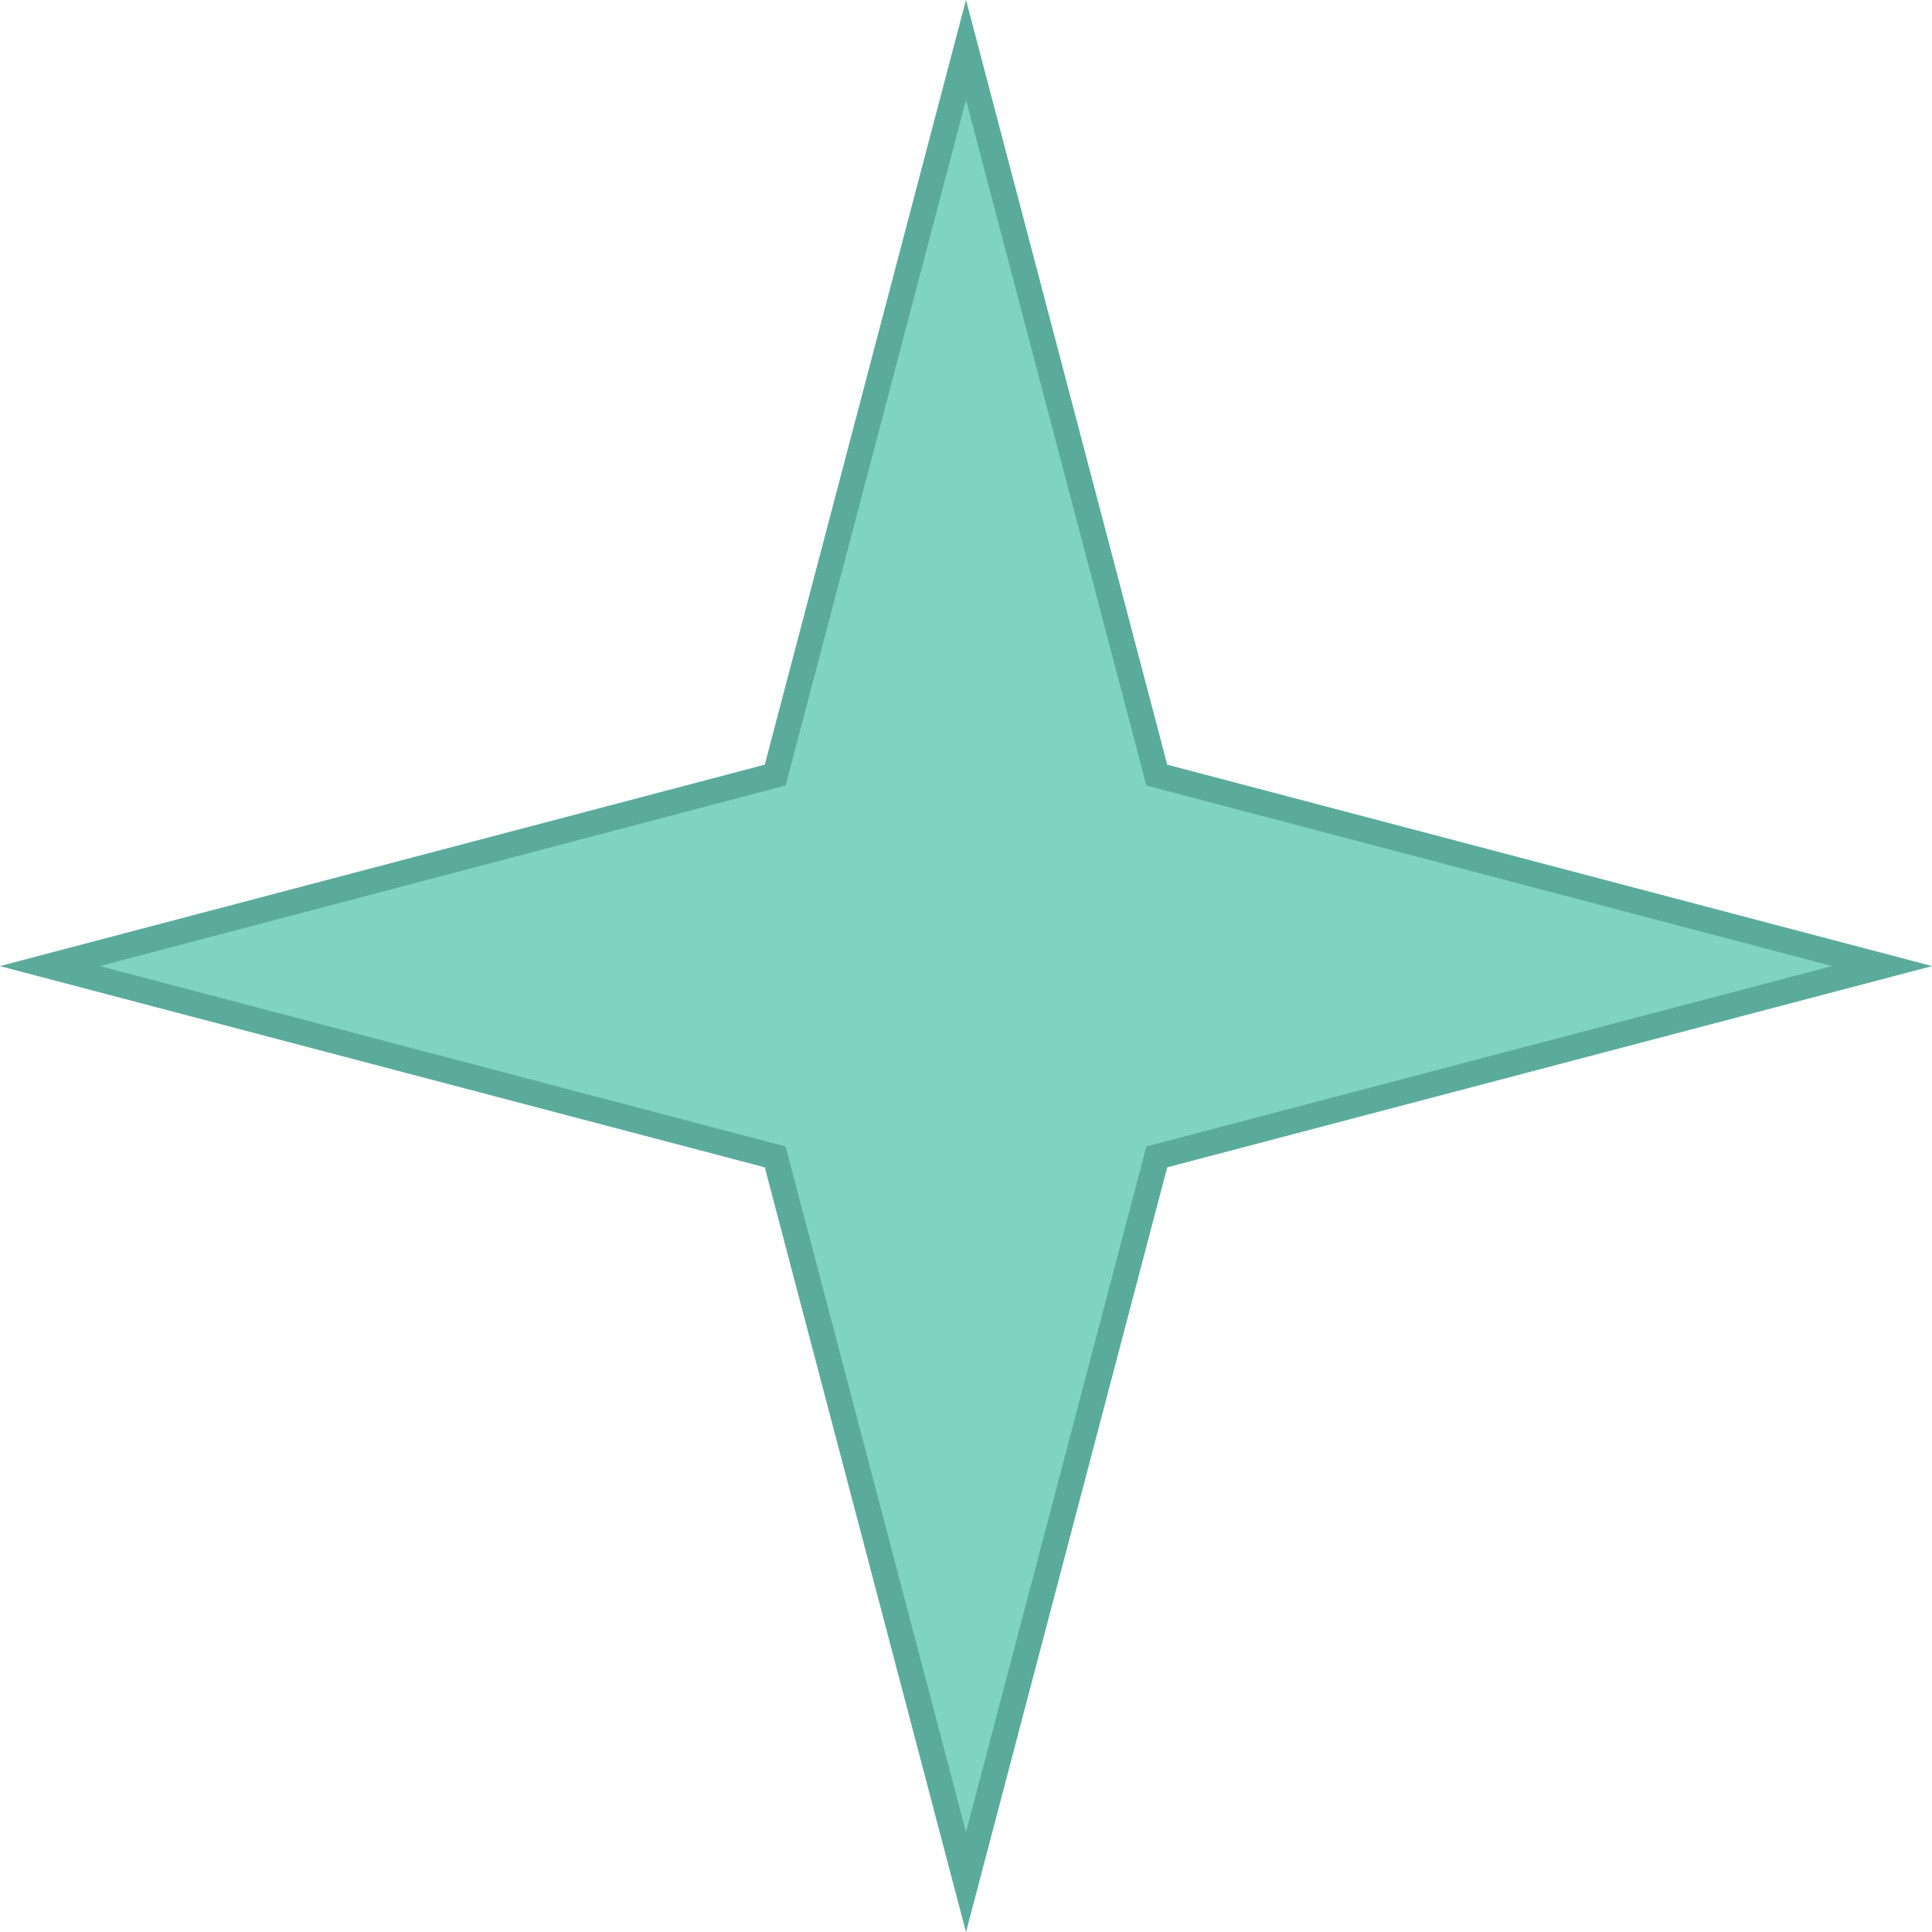
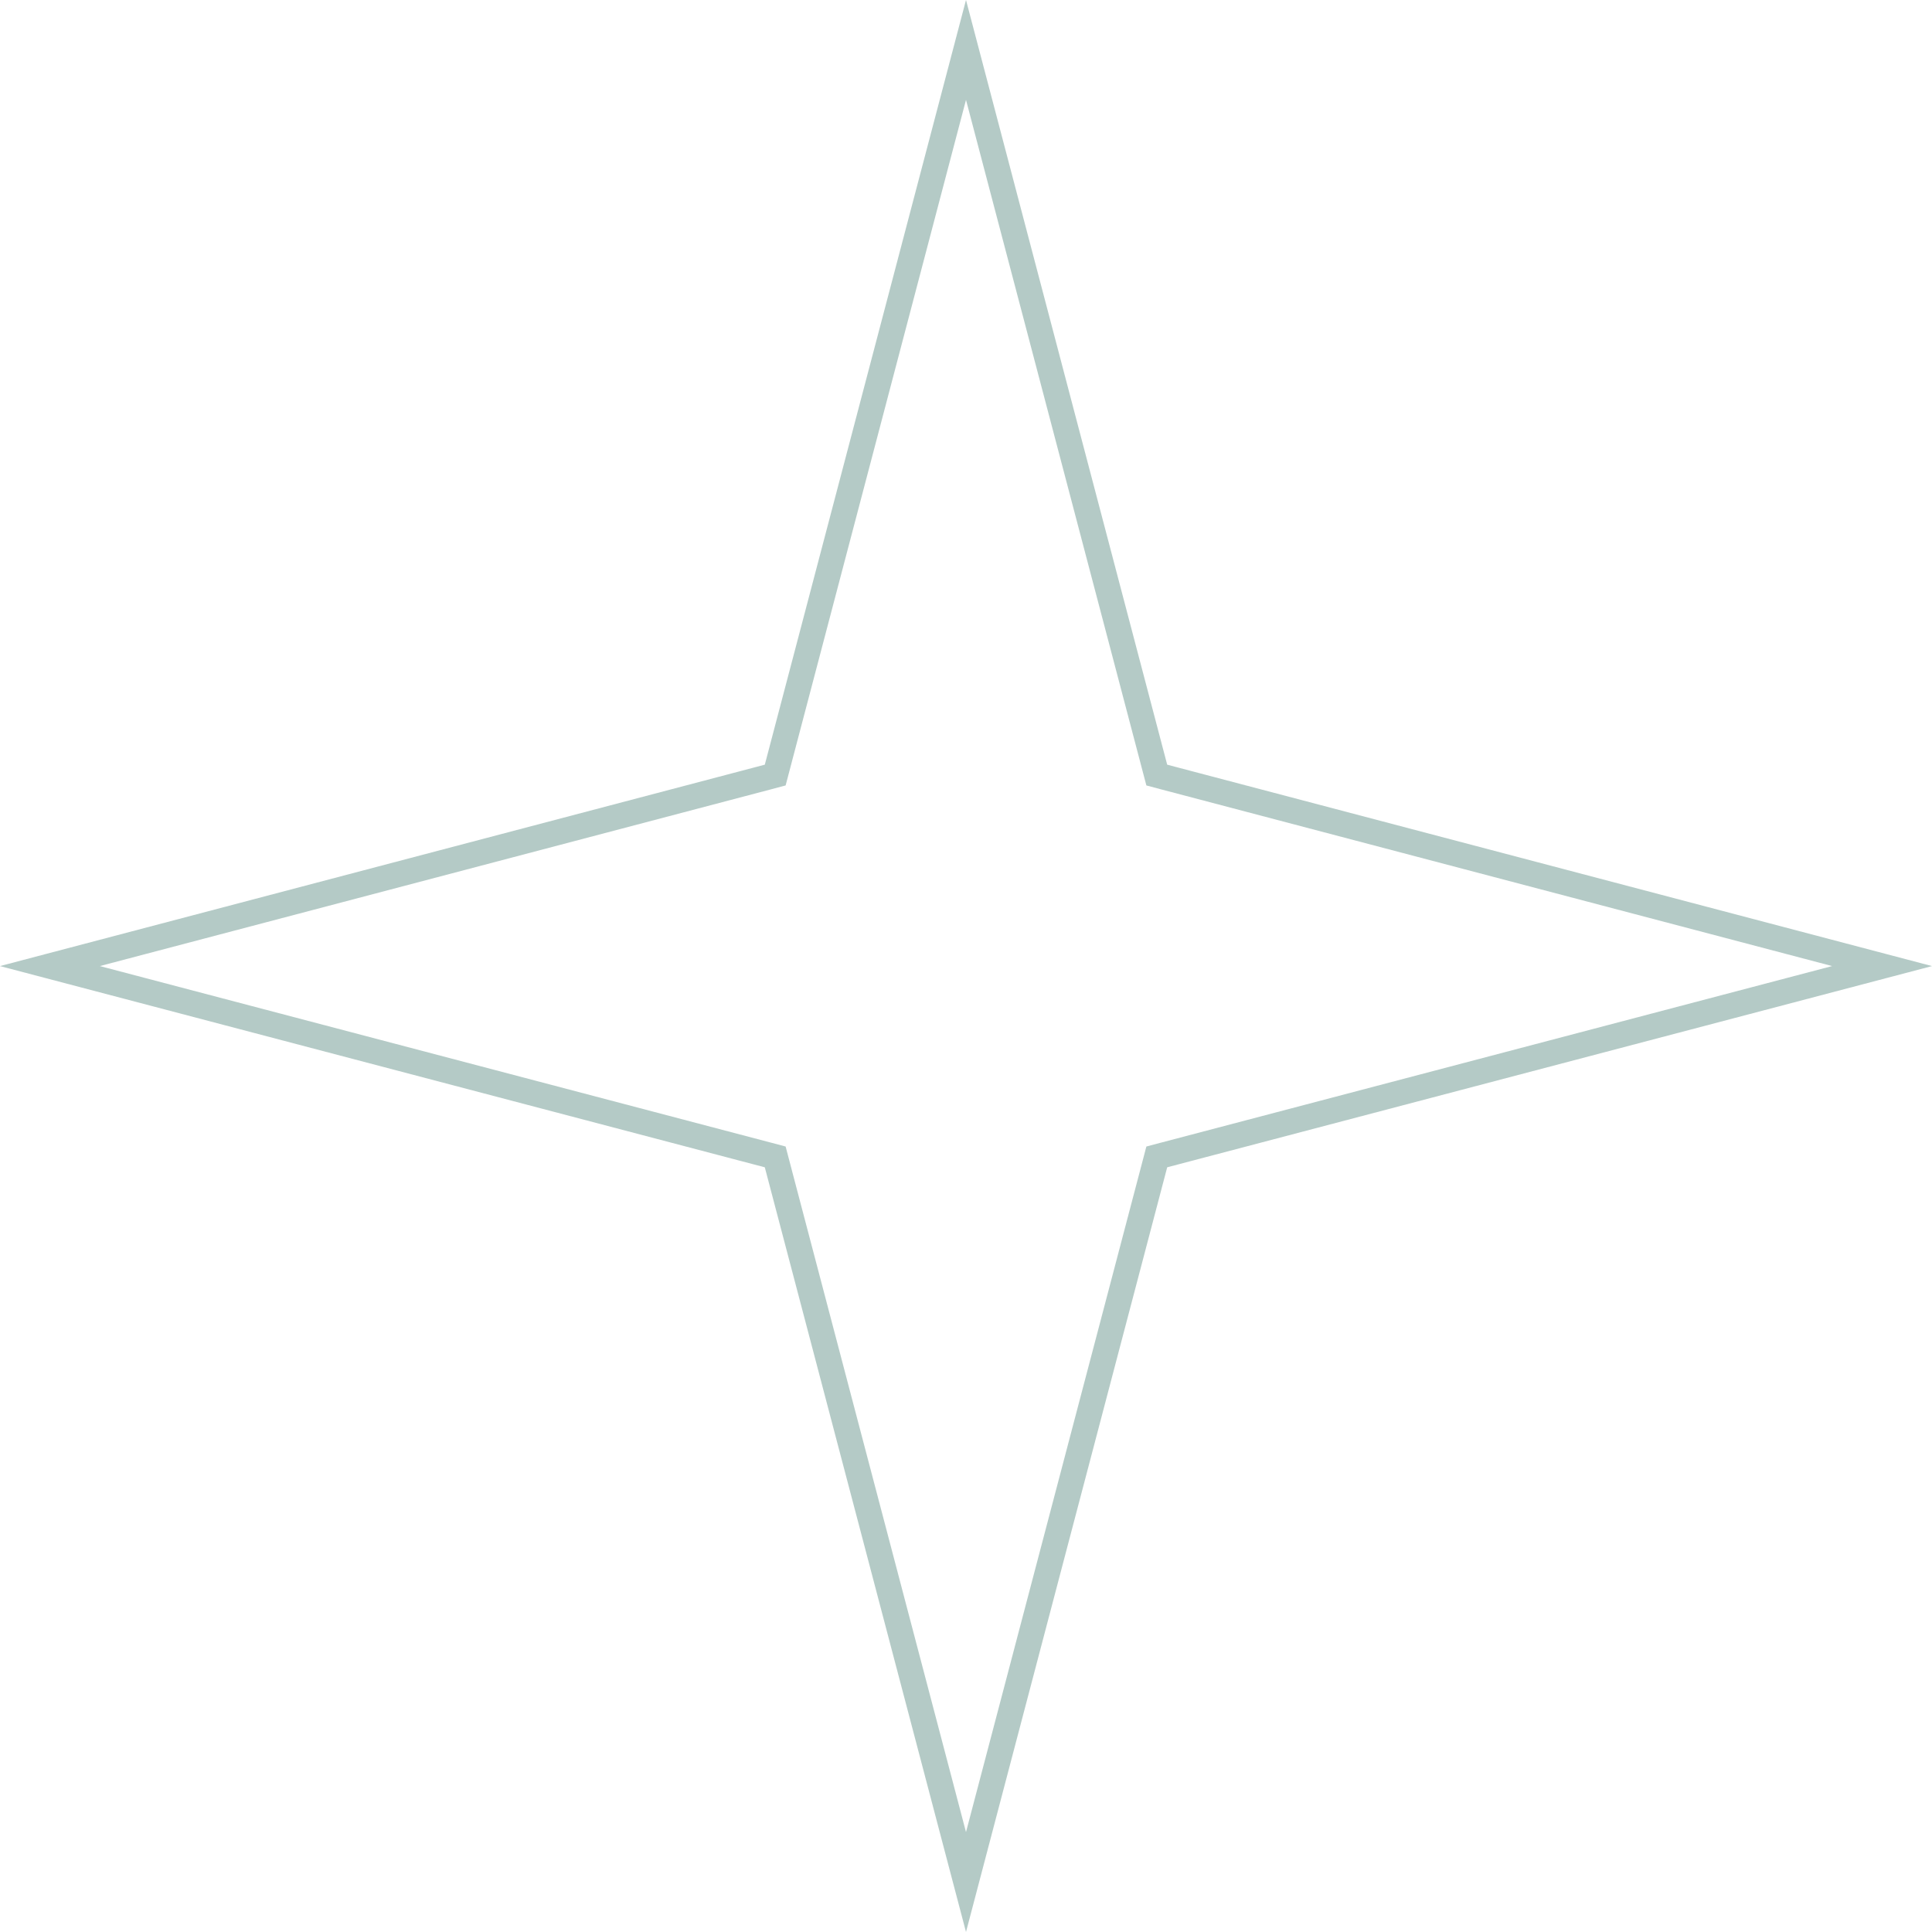
<svg xmlns="http://www.w3.org/2000/svg" width="76" height="76" viewBox="0 0 76 76" fill="none">
-   <path d="M38 0L45.915 30.081L76 38.004L45.915 45.919L38 76L30.085 45.919L0 38.004L30.085 30.081L38 0Z" fill="#7FD3C3" />
  <path d="M45.431 30.208L45.505 30.489L45.787 30.564L74.036 38.003L45.787 45.435L45.505 45.51L45.431 45.792L38 74.035L30.569 45.792L30.495 45.51L30.213 45.435L1.963 38.003L30.213 30.564L30.495 30.489L30.569 30.208L38 1.964L45.431 30.208Z" stroke="#064E40" stroke-opacity="0.3" />
</svg>